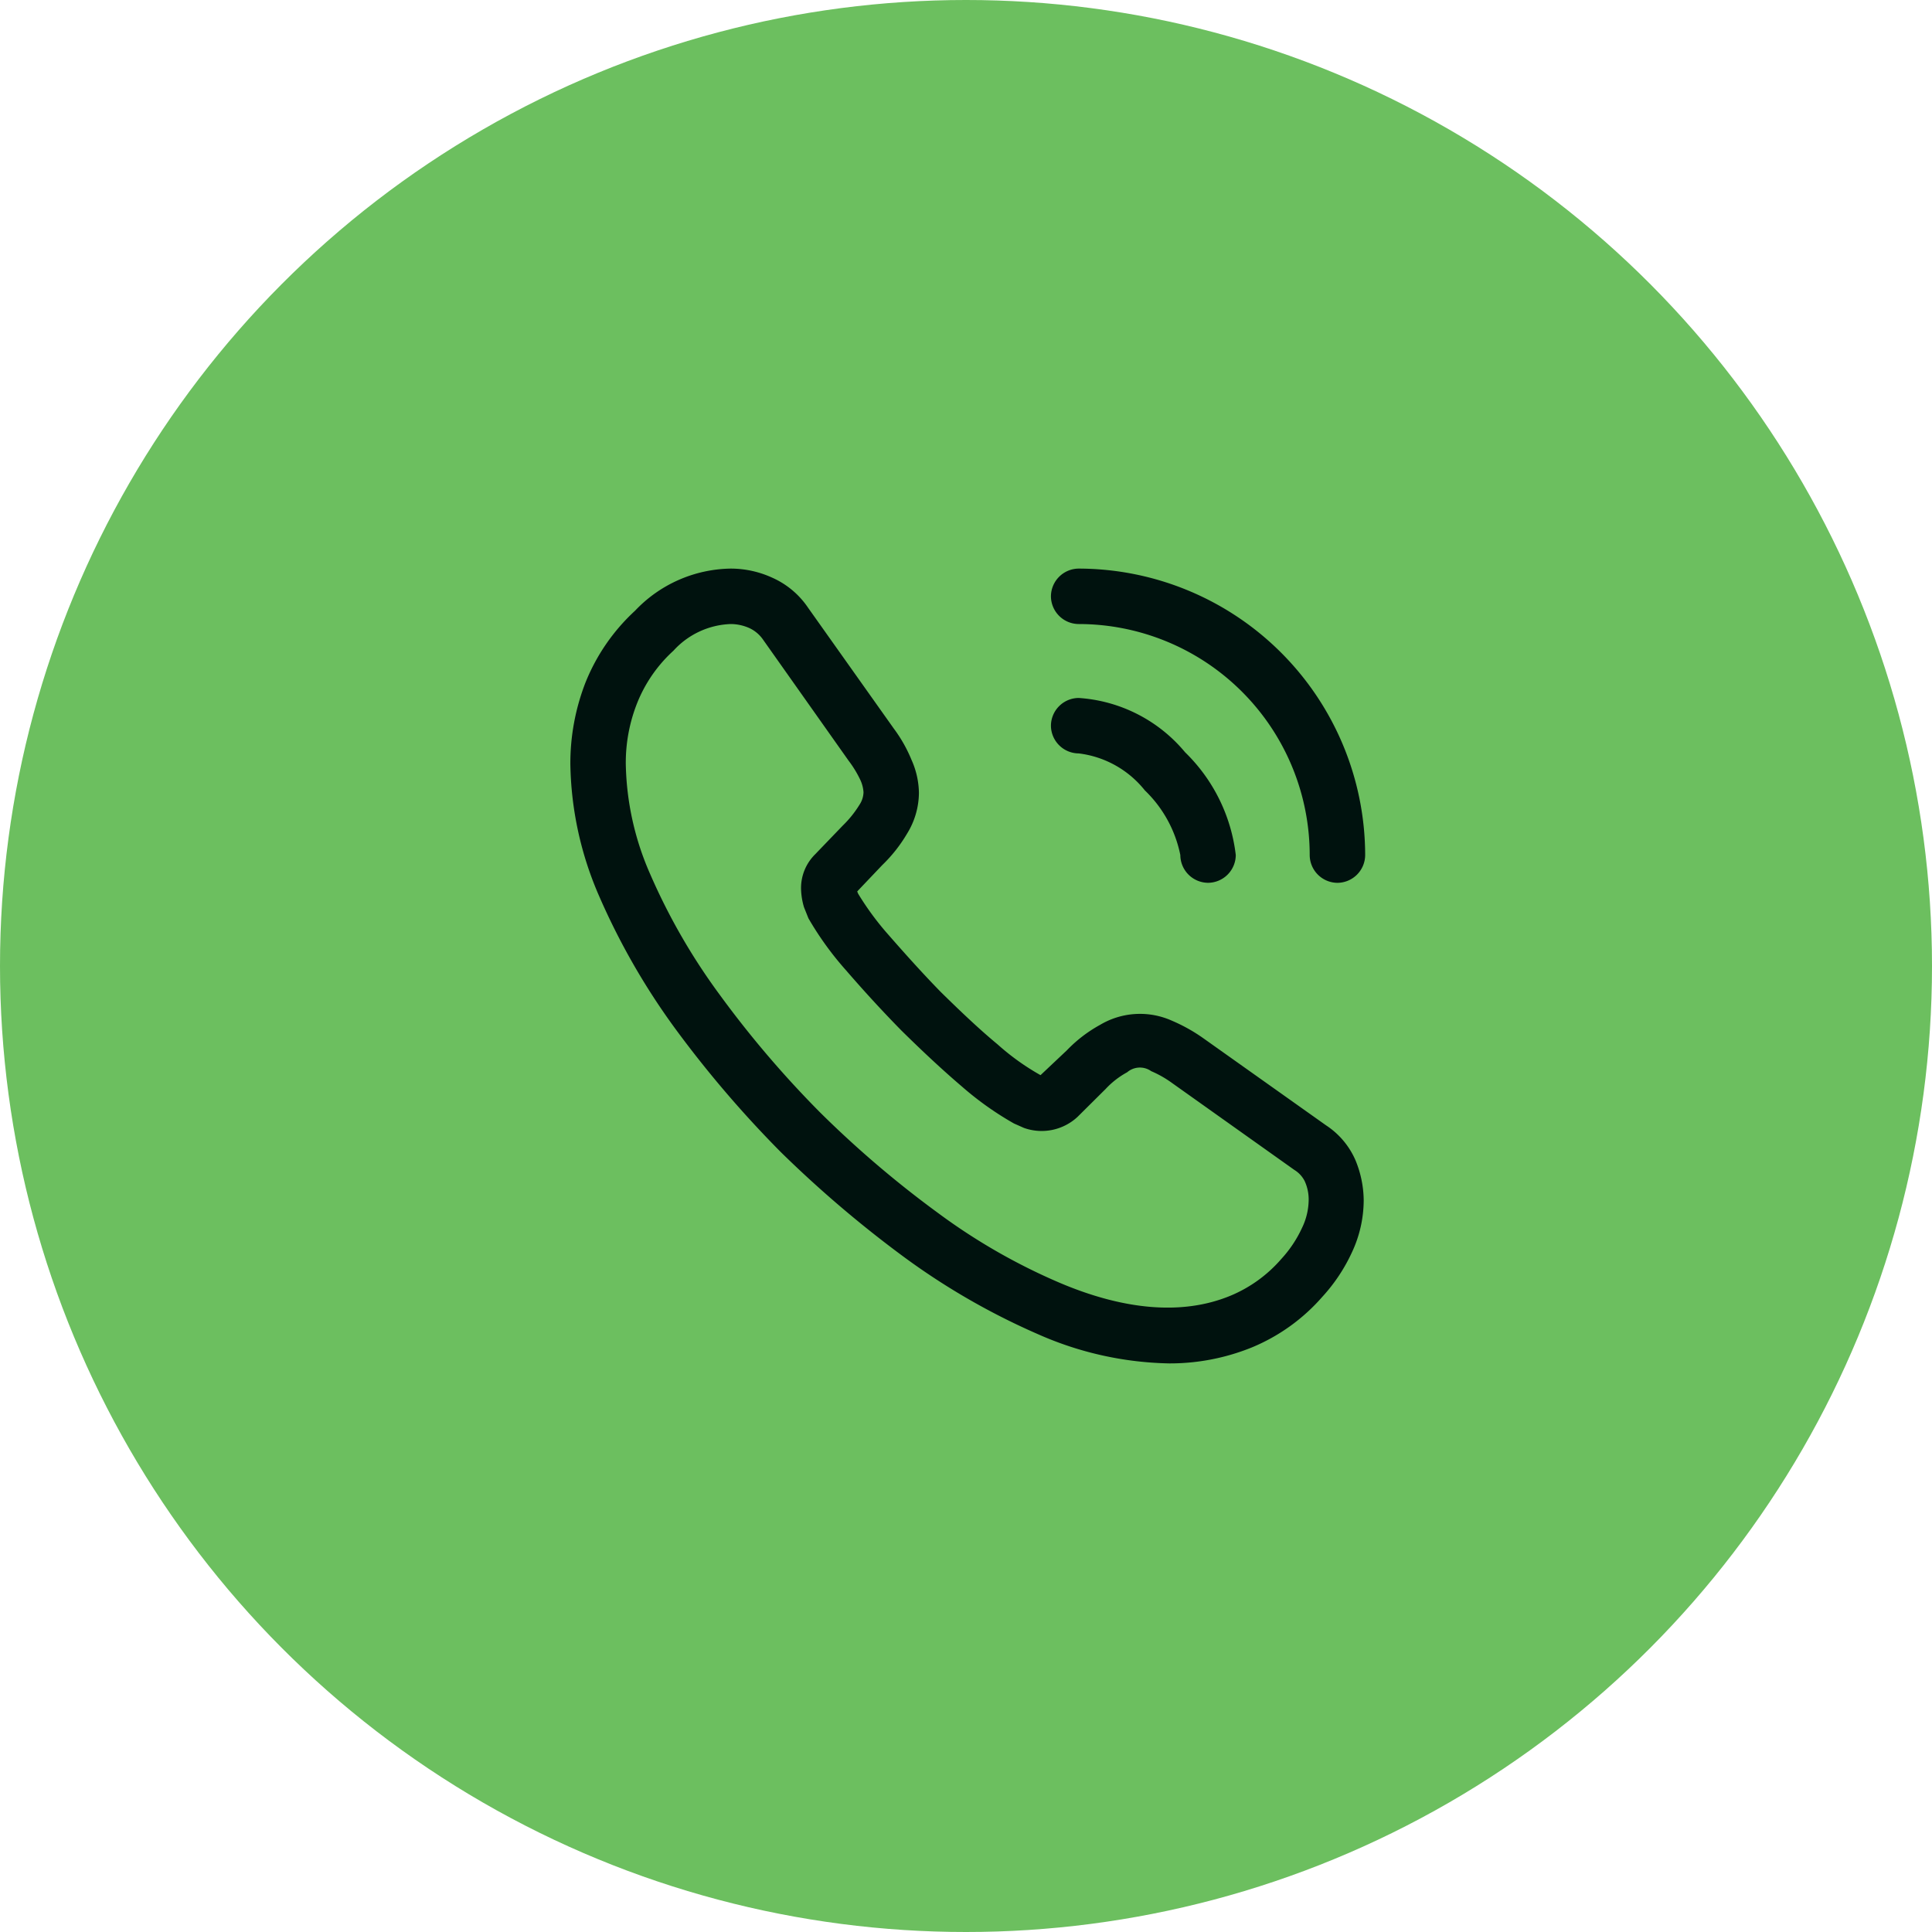
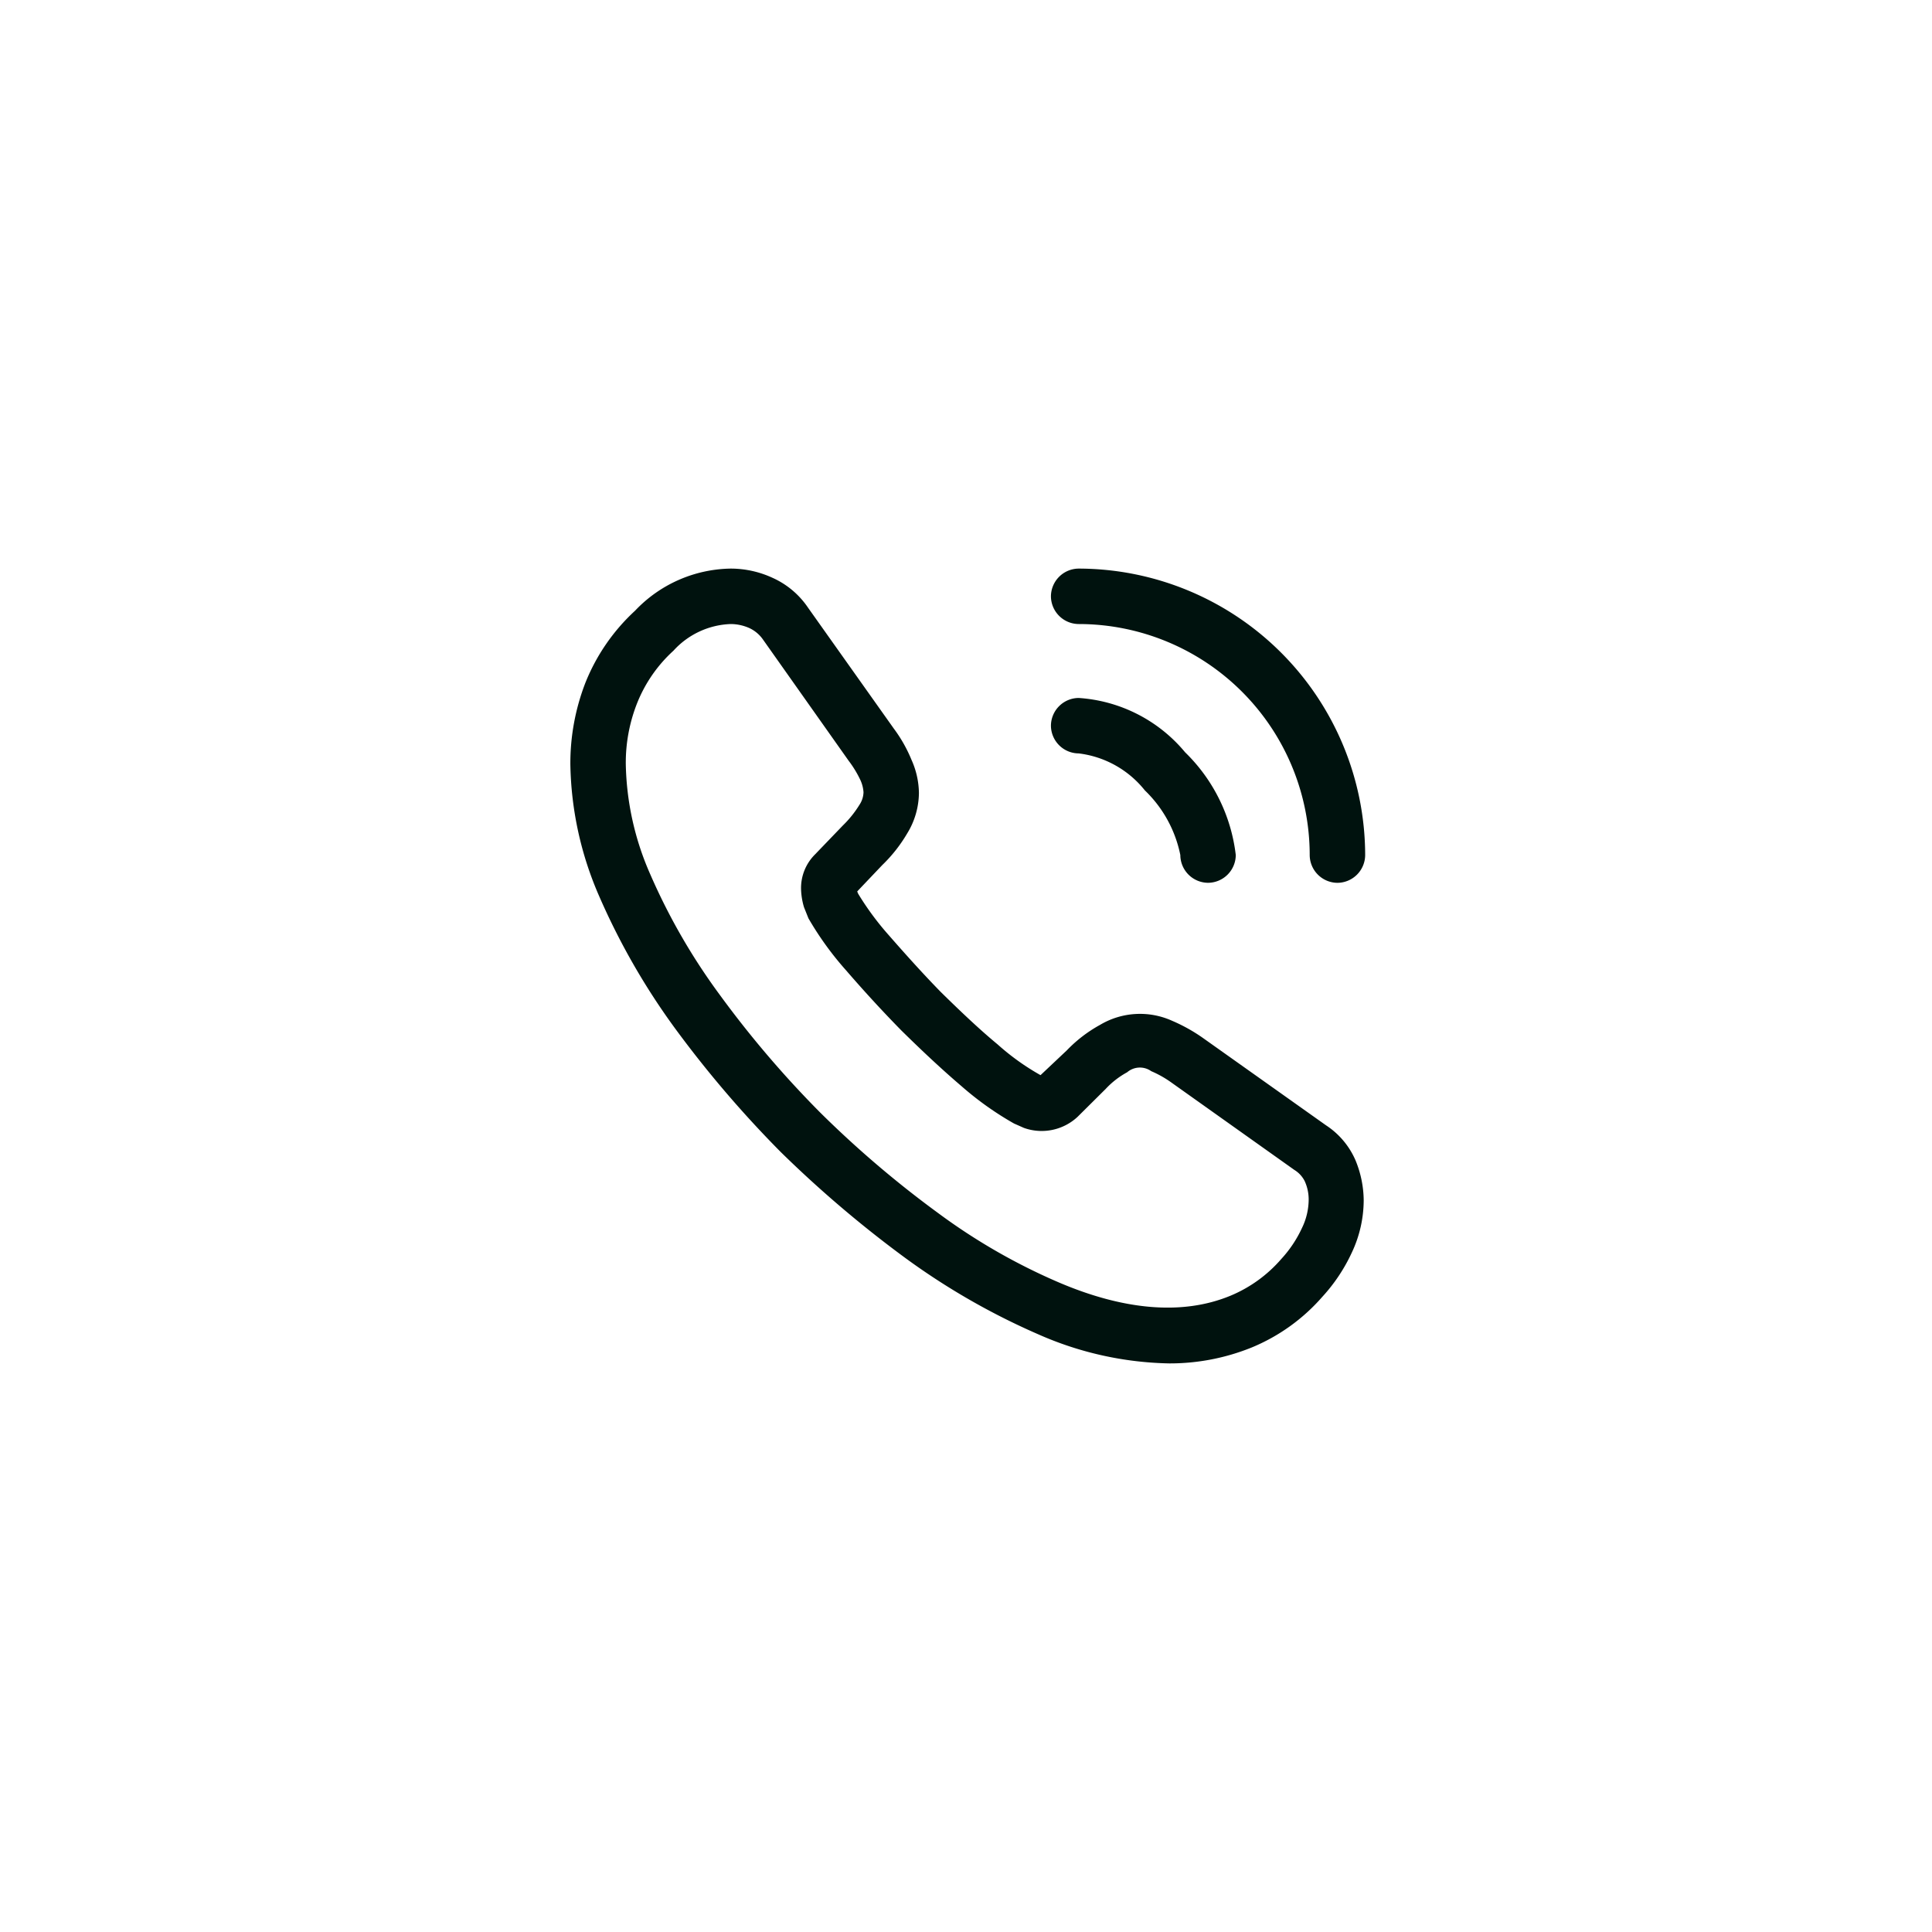
<svg xmlns="http://www.w3.org/2000/svg" width="79" height="79" viewBox="0 0 79 79">
  <g id="icon-call" transform="translate(0.139)">
-     <circle id="bg" cx="39.5" cy="39.5" r="39.5" transform="translate(-0.139)" fill="#6cbf5f" />
    <g id="vuesax_outline_call-calling" data-name="vuesax/outline/call-calling" transform="translate(21.293 21.36)">
      <g id="call-calling">
        <path id="Vector" d="M24.489,32.5a13.829,13.829,0,0,1-5.366-1.194A28.381,28.381,0,0,1,13.7,28.192,47.185,47.185,0,0,1,8.6,23.854a45.161,45.161,0,0,1-4.338-5.079,28.21,28.21,0,0,1-3.084-5.381A14,14,0,0,1,0,8,9.109,9.109,0,0,1,.62,4.656,8.074,8.074,0,0,1,2.645,1.723,5.49,5.49,0,0,1,6.561,0,4.088,4.088,0,0,1,8.269.378,3.459,3.459,0,0,1,9.72,1.6l3.507,4.943a5.856,5.856,0,0,1,.726,1.285,3.4,3.4,0,0,1,.3,1.345,3.207,3.207,0,0,1-.484,1.663,6.047,6.047,0,0,1-1.013,1.285L11.73,13.2a.737.737,0,0,0,.045.106,11.625,11.625,0,0,0,1.24,1.678c.741.847,1.436,1.617,2.131,2.328.892.877,1.633,1.572,2.328,2.147a9.845,9.845,0,0,0,1.753,1.255l-.083.076L20.3,19.7a5.646,5.646,0,0,1,1.36-1.043,3.191,3.191,0,0,1,2.948-.166,6.882,6.882,0,0,1,1.27.71L30.9,22.765A3.248,3.248,0,0,1,32.107,24.2a4.375,4.375,0,0,1,.333,1.633,5.042,5.042,0,0,1-.484,2.131,7.04,7.04,0,0,1-1.209,1.814,7.753,7.753,0,0,1-2.887,2.071A8.925,8.925,0,0,1,24.489,32.5ZM6.561,2.267A3.314,3.314,0,0,0,4.217,3.356,5.8,5.8,0,0,0,2.736,5.487,6.614,6.614,0,0,0,2.267,8a11.654,11.654,0,0,0,1,4.5,25.233,25.233,0,0,0,2.842,4.928,41.821,41.821,0,0,0,4.1,4.807,42.562,42.562,0,0,0,4.822,4.112A24.561,24.561,0,0,0,20,29.2c2.585,1.1,5,1.36,7,.529a5.581,5.581,0,0,0,2.071-1.5,4.9,4.9,0,0,0,.847-1.27,2.678,2.678,0,0,0,.272-1.164,1.8,1.8,0,0,0-.166-.756,1.144,1.144,0,0,0-.423-.453l-5.019-3.567a4.333,4.333,0,0,0-.831-.469.8.8,0,0,0-.983.045,3.446,3.446,0,0,0-.877.68L20.74,22.418a2.154,2.154,0,0,1-2.192.453l-.408-.181a12.886,12.886,0,0,1-2.147-1.527c-.726-.62-1.512-1.345-2.464-2.283-.741-.756-1.481-1.557-2.252-2.449A12.9,12.9,0,0,1,9.735,14.3l-.181-.453a2.822,2.822,0,0,1-.121-.756,1.94,1.94,0,0,1,.574-1.406l1.134-1.179a4.377,4.377,0,0,0,.68-.847.97.97,0,0,0,.166-.514,1.405,1.405,0,0,0-.121-.484,4.337,4.337,0,0,0-.484-.8L7.876,2.9a1.393,1.393,0,0,0-.559-.469A1.893,1.893,0,0,0,6.561,2.267Zm12.8,18.518-.408,1.043.408-1.058C19.288,20.755,19.394,20.755,19.364,20.785Z" transform="translate(1.89 1.89)" fill="#00120e" />
        <path id="Vector-2" data-name="Vector" d="M6.424,7.558A1.142,1.142,0,0,1,5.291,6.424,5.043,5.043,0,0,0,3.84,3.779,4.086,4.086,0,0,0,1.134,2.267,1.142,1.142,0,0,1,0,1.134,1.142,1.142,0,0,1,1.134,0,6.181,6.181,0,0,1,5.487,2.222a6.992,6.992,0,0,1,2.071,4.2A1.142,1.142,0,0,1,6.424,7.558Z" transform="translate(21.541 7.18)" fill="#00120e" />
        <path id="Vector-3" data-name="Vector" d="M11.715,12.849a1.142,1.142,0,0,1-1.134-1.134A9.451,9.451,0,0,0,1.134,2.267,1.142,1.142,0,0,1,0,1.134,1.142,1.142,0,0,1,1.134,0,11.735,11.735,0,0,1,12.849,11.715,1.142,1.142,0,0,1,11.715,12.849Z" transform="translate(21.541 1.89)" fill="#00120e" />
-         <path id="Vector-4" data-name="Vector" d="M0,0H36.279V36.279H0Z" fill="none" opacity="0" />
      </g>
    </g>
  </g>
</svg>